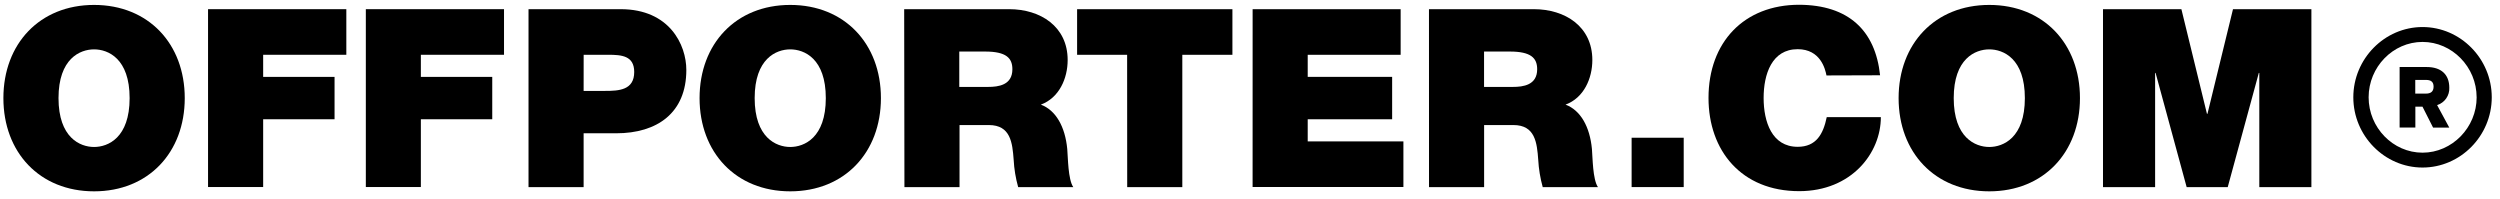
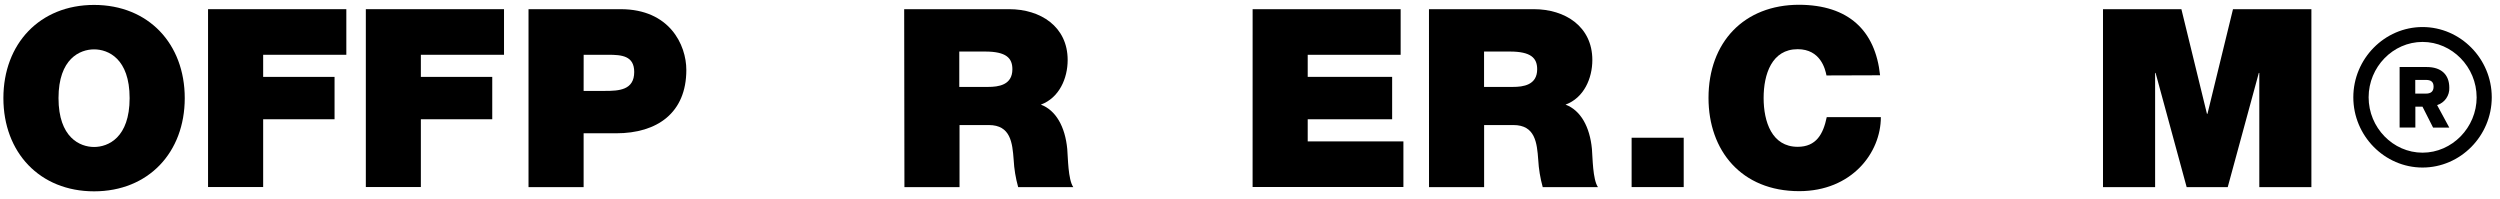
<svg xmlns="http://www.w3.org/2000/svg" width="201" height="16" id="offporter-logo" viewBox="0 0 201 16" fill="currentColor">
  <path d="M7.564 0.396C11.933 0.396 14.854 3.522 14.854 7.889C14.854 12.256 11.933 15.383 7.564 15.383C3.194 15.383 0.273 12.257 0.273 7.889C0.273 3.521 3.193 0.396 7.564 0.396ZM7.564 11.817C8.691 11.817 10.422 11.075 10.422 7.889C10.422 4.703 8.691 3.969 7.564 3.969C6.436 3.969 4.704 4.71 4.704 7.889C4.704 11.067 6.436 11.817 7.564 11.817Z" />
  <path d="M16.727 0.738H27.845V4.404H21.158V6.182H26.898V9.588H21.158V15.037H16.727V0.738Z" />
  <path d="M29.413 0.738H40.523V4.404H33.837V6.182H39.577V9.588H33.837V15.037H29.413V0.738Z" />
  <path d="M42.493 0.738H49.903C53.83 0.738 55.181 3.603 55.181 5.627C55.181 9.072 52.843 10.716 49.541 10.716H46.923V15.043H42.493V0.738ZM46.923 7.309H48.635C49.762 7.309 50.991 7.249 50.991 5.787C50.991 4.484 49.985 4.404 48.897 4.404H46.926L46.923 7.309Z" />
-   <path d="M63.535 0.396C67.905 0.396 70.826 3.522 70.826 7.889C70.826 12.256 67.905 15.383 63.535 15.383C59.166 15.383 56.245 12.257 56.245 7.889C56.245 3.521 59.166 0.396 63.535 0.396ZM63.535 11.817C64.663 11.817 66.395 11.075 66.395 7.889C66.395 4.703 64.663 3.969 63.535 3.969C62.408 3.969 60.675 4.71 60.675 7.889C60.675 11.067 62.408 11.817 63.535 11.817Z" />
  <path d="M72.696 0.738H81.141C83.638 0.738 85.84 2.121 85.84 4.825C85.84 6.308 85.155 7.87 83.685 8.412C84.897 8.864 85.638 10.194 85.807 11.978C85.867 12.659 85.867 14.422 86.29 15.043H81.86C81.659 14.324 81.537 13.584 81.498 12.839C81.396 11.482 81.255 10.054 79.503 10.054H77.146V15.043H72.716L72.696 0.738ZM77.126 6.988H79.442C80.269 6.988 81.396 6.848 81.396 5.566C81.396 4.662 80.893 4.144 79.201 4.144H77.126V6.988Z" />
-   <path d="M90.621 4.404H86.599V0.738H99.086V4.404H95.058V15.043H90.627L90.621 4.404Z" />
  <path d="M100.711 0.738H112.612V4.404H105.14V6.182H111.928V9.588H105.14V11.37H112.834V15.037H100.709L100.711 0.738Z" />
  <path d="M114.889 0.738H123.326C125.823 0.738 128.024 2.121 128.024 4.825C128.024 6.308 127.34 7.87 125.869 8.412C127.082 8.864 127.823 10.194 127.991 11.978C128.05 12.659 128.05 14.422 128.474 15.043H124.035C123.835 14.323 123.714 13.584 123.673 12.839C123.573 11.482 123.432 10.054 121.68 10.054H119.323V15.043H114.893L114.889 0.738ZM119.318 6.988H121.635C122.46 6.988 123.589 6.848 123.589 5.566C123.589 4.662 123.085 4.144 121.394 4.144H119.318V6.988Z" />
  <path d="M131.182 11.074H135.37V15.041H131.182V11.074Z" />
  <path d="M146.849 6.066C146.749 5.546 146.365 3.955 144.533 3.955C142.46 3.955 141.795 5.959 141.795 7.875C141.795 9.792 142.46 11.803 144.533 11.803C146.025 11.803 146.589 10.781 146.87 9.418H151.221C151.221 12.304 148.863 15.369 144.654 15.369C140.003 15.369 137.364 12.103 137.364 7.875C137.364 3.388 140.224 0.383 144.654 0.383C148.622 0.402 150.776 2.446 151.159 6.052L146.849 6.066Z" />
-   <path d="M159.938 0.396C164.308 0.396 167.229 3.522 167.229 7.889C167.229 12.256 164.308 15.383 159.938 15.383C155.569 15.383 152.648 12.257 152.648 7.889C152.648 3.521 155.569 0.396 159.938 0.396ZM159.938 11.817C161.066 11.817 162.799 11.075 162.799 7.889C162.799 4.703 161.066 3.969 159.938 3.969C158.811 3.969 157.079 4.71 157.079 7.889C157.079 11.067 158.811 11.817 159.938 11.817Z" />
  <path d="M169.081 0.738H175.384L177.439 9.152H177.48L179.533 0.738H185.836V15.043H181.648V5.866H181.608L179.11 15.043H175.807L173.31 5.866H173.271V15.043H169.081V0.738Z" />
  <path d="M189.207 7.822C189.207 4.721 191.724 2.174 194.772 2.174C197.82 2.174 200.337 4.721 200.337 7.822C200.337 10.924 197.82 13.47 194.772 13.47C191.724 13.47 189.207 10.925 189.207 7.822ZM199.121 7.822C199.121 5.389 197.15 3.371 194.772 3.371C192.394 3.371 190.437 5.389 190.437 7.822C190.437 10.256 192.394 12.275 194.772 12.275C197.15 12.275 199.123 10.251 199.123 7.822H199.121ZM192.929 10.251V5.389H195.118C196.265 5.389 196.923 5.992 196.923 7.047C196.939 7.356 196.851 7.661 196.674 7.915C196.497 8.169 196.24 8.357 195.944 8.451L196.923 10.26H195.621L194.769 8.578H194.195V10.251H192.929ZM194.187 7.525H195.054C195.418 7.525 195.66 7.374 195.66 6.967C195.66 6.56 195.423 6.426 195.054 6.426H194.187V7.525Z" />
</svg>